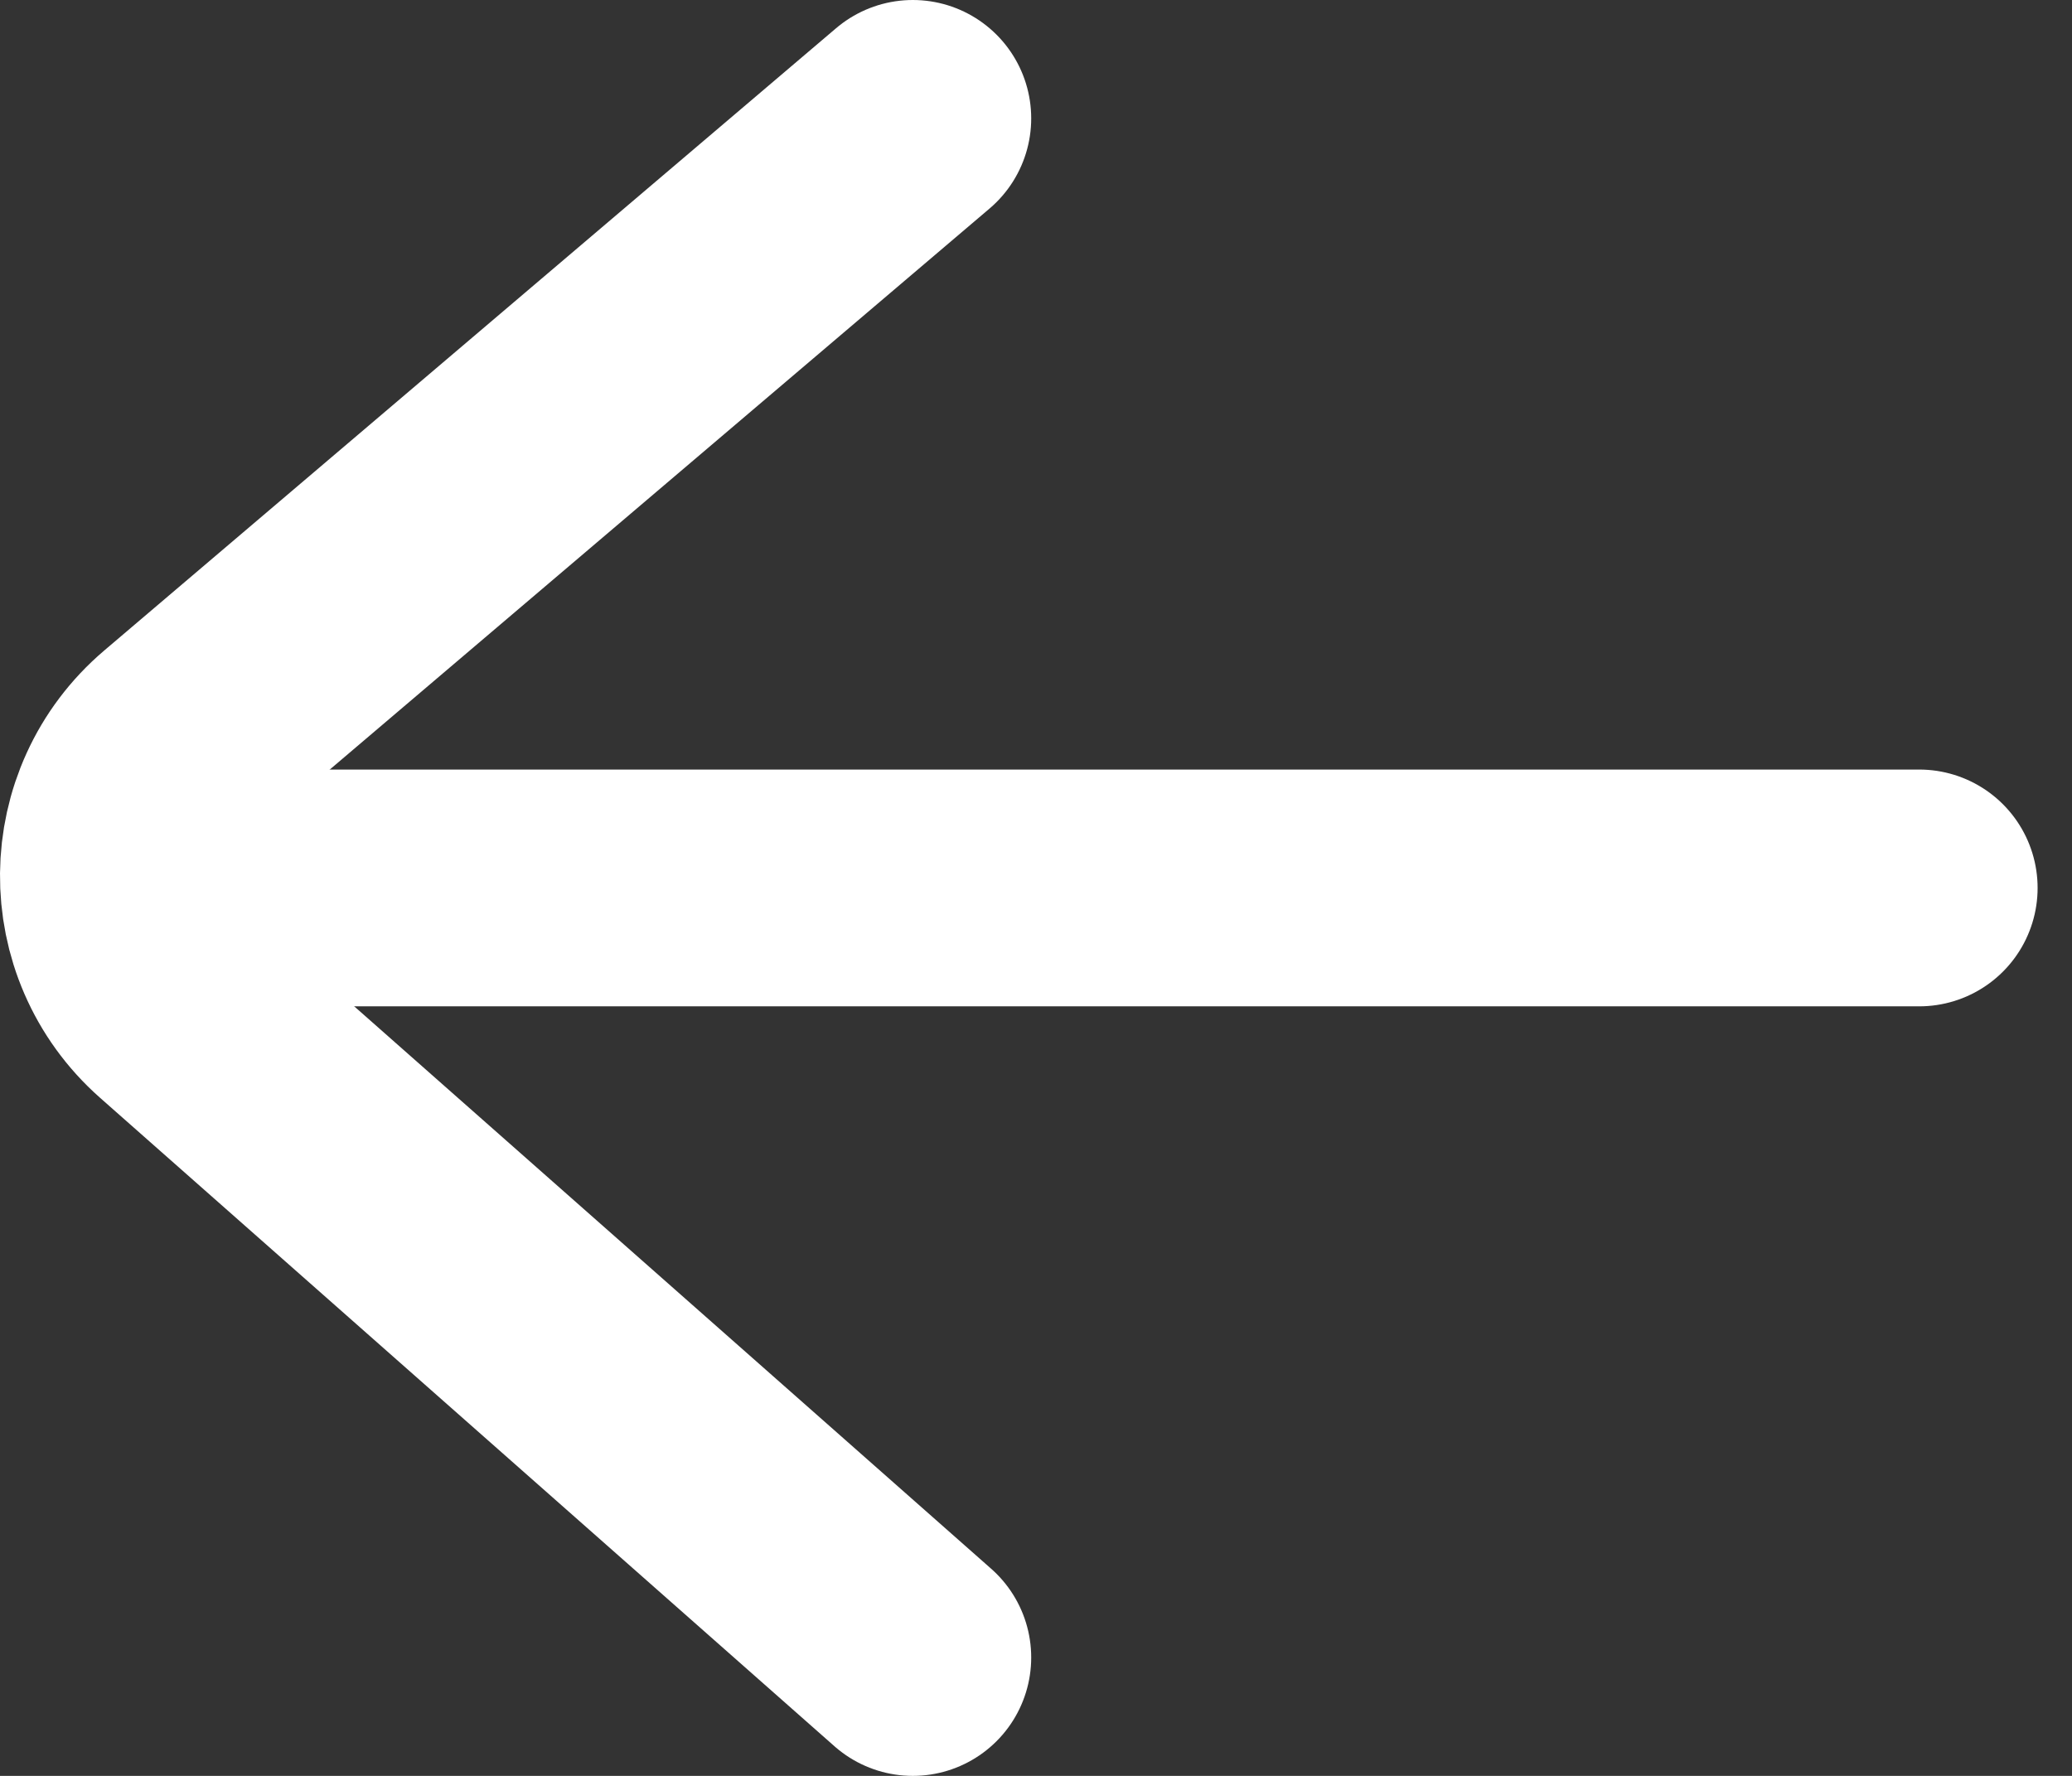
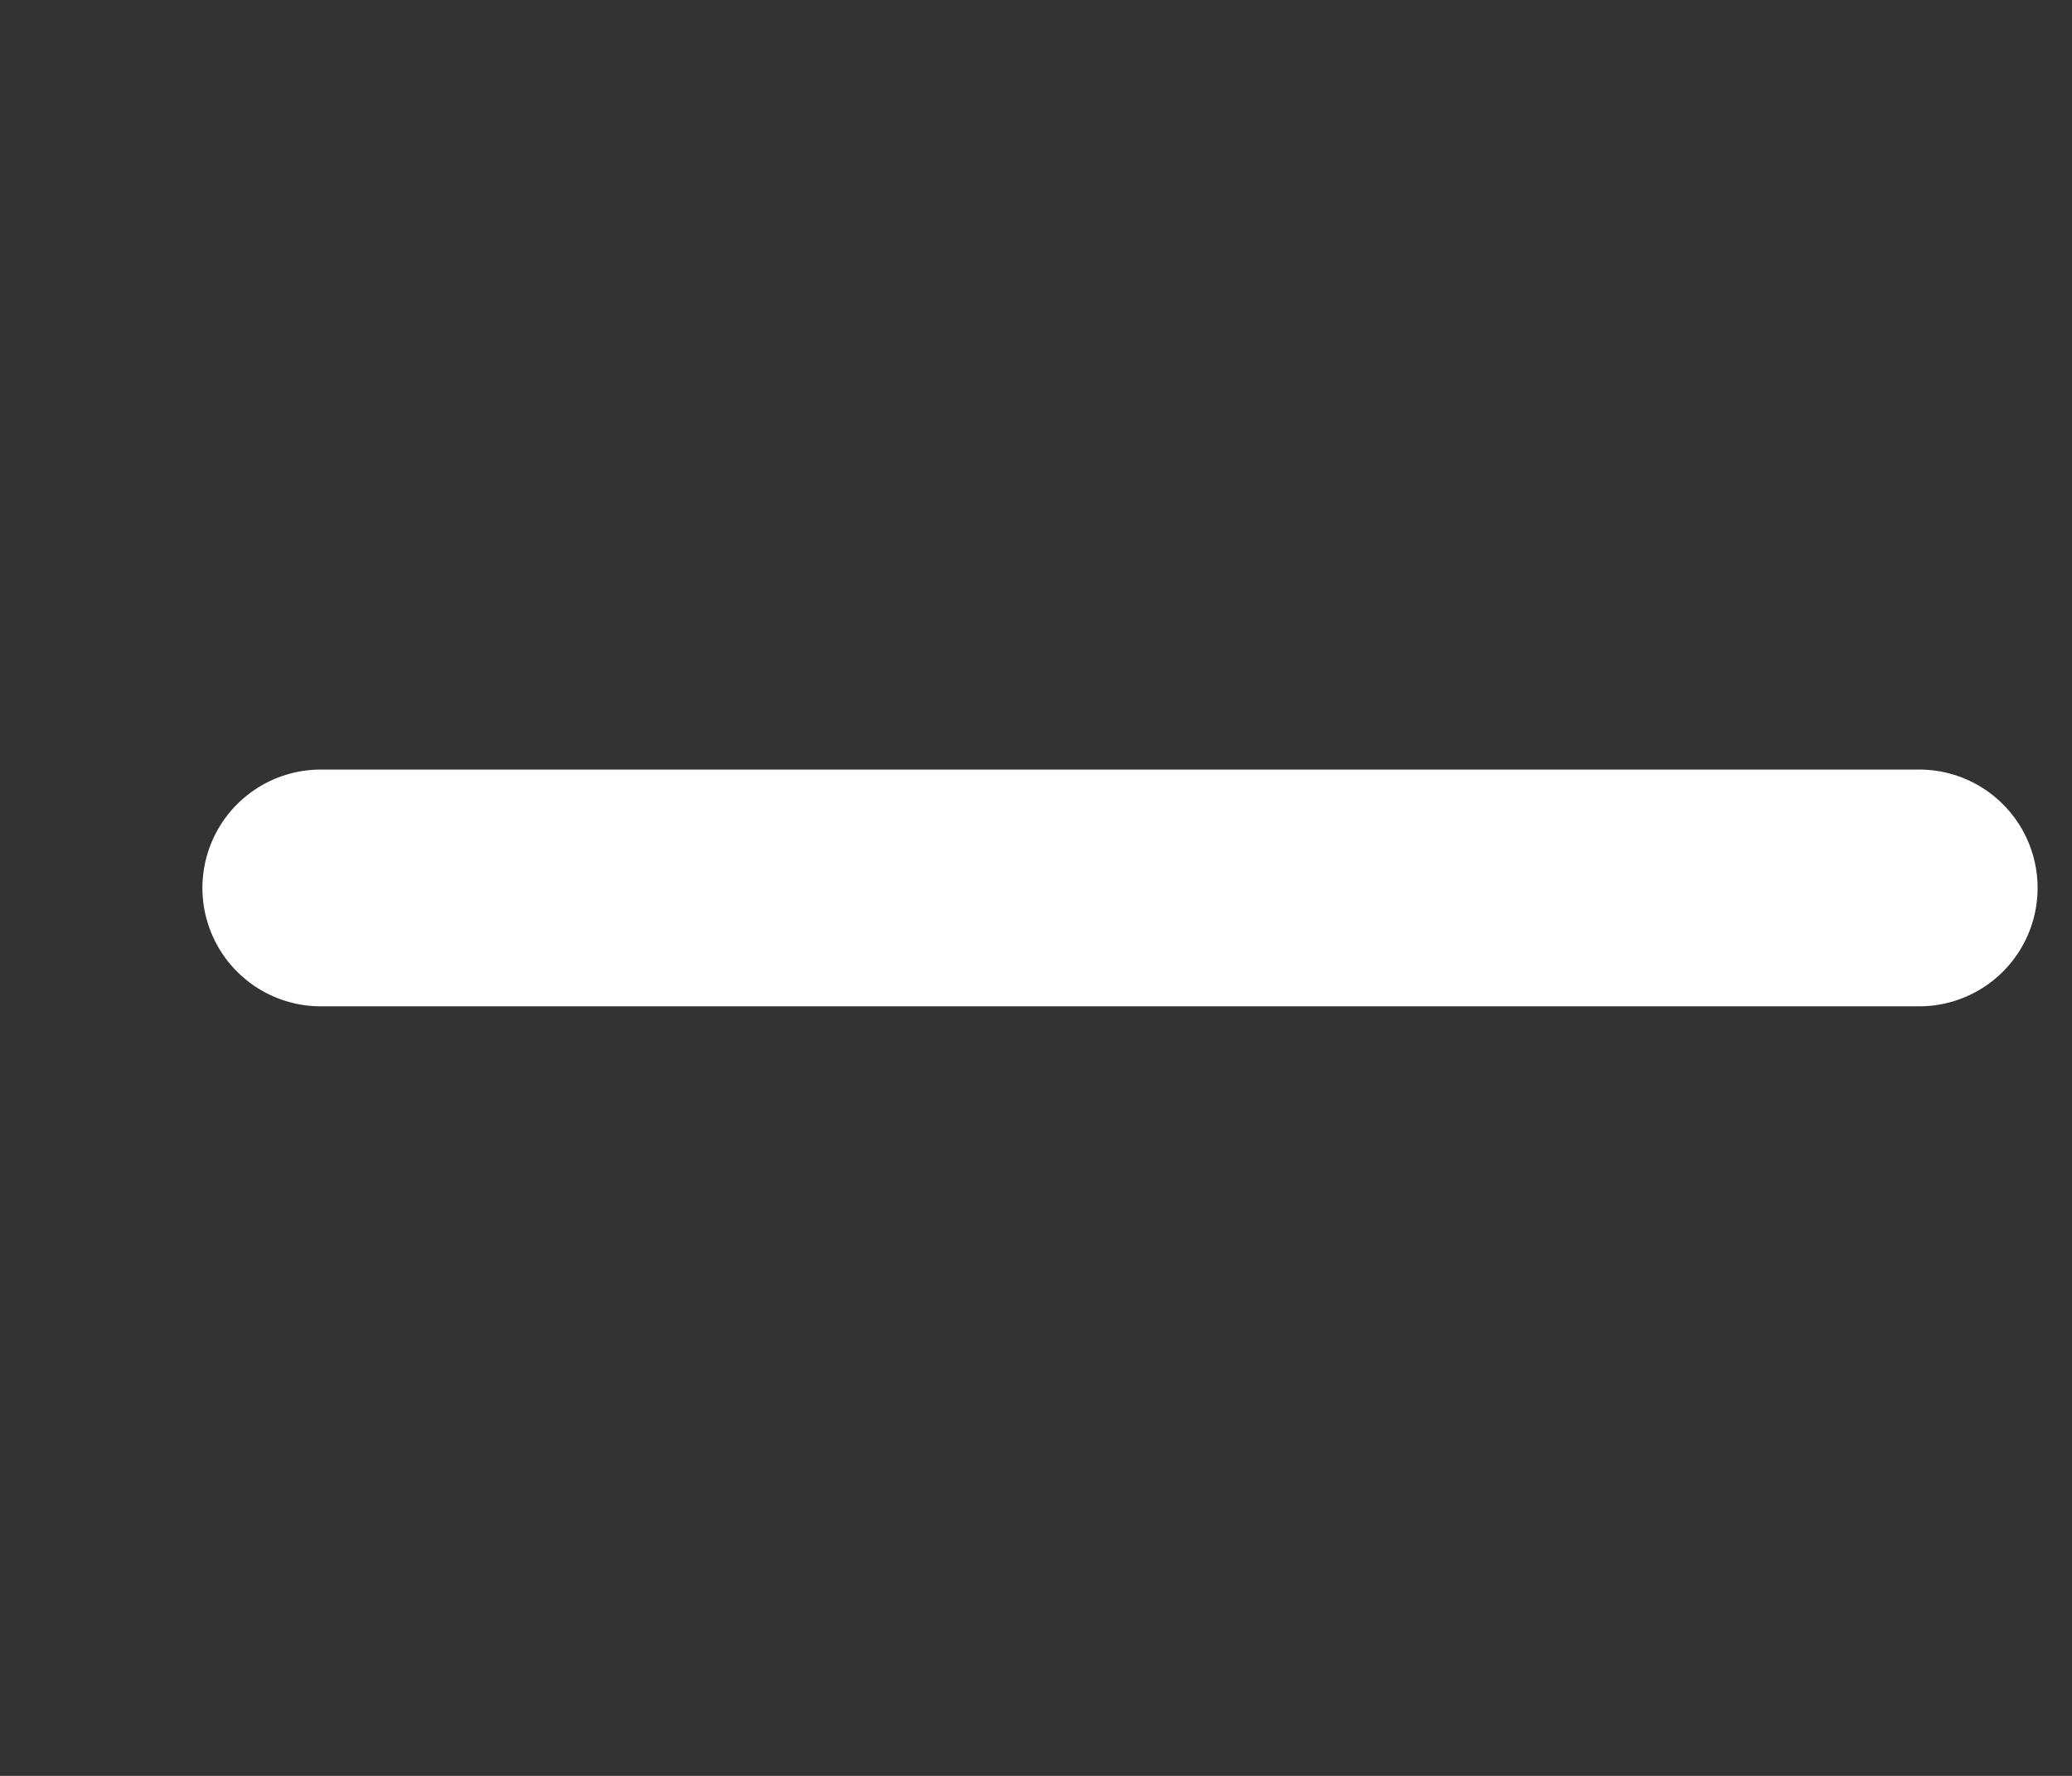
<svg xmlns="http://www.w3.org/2000/svg" width="35" height="30" viewBox="0 0 35 30" fill="none">
  <rect x="0" y="0" width="35" height="30" fill="#333333" stroke="none" />
-   <path d="M15.419 2L3.057 12.512C1.665 13.695 1.645 15.837 3.014 17.046L15.419 28" stroke="white" stroke-width="4" stroke-linecap="round" />
  <path d="M5.419 15H32.419" stroke="white" stroke-width="4" stroke-linecap="round" />
</svg>